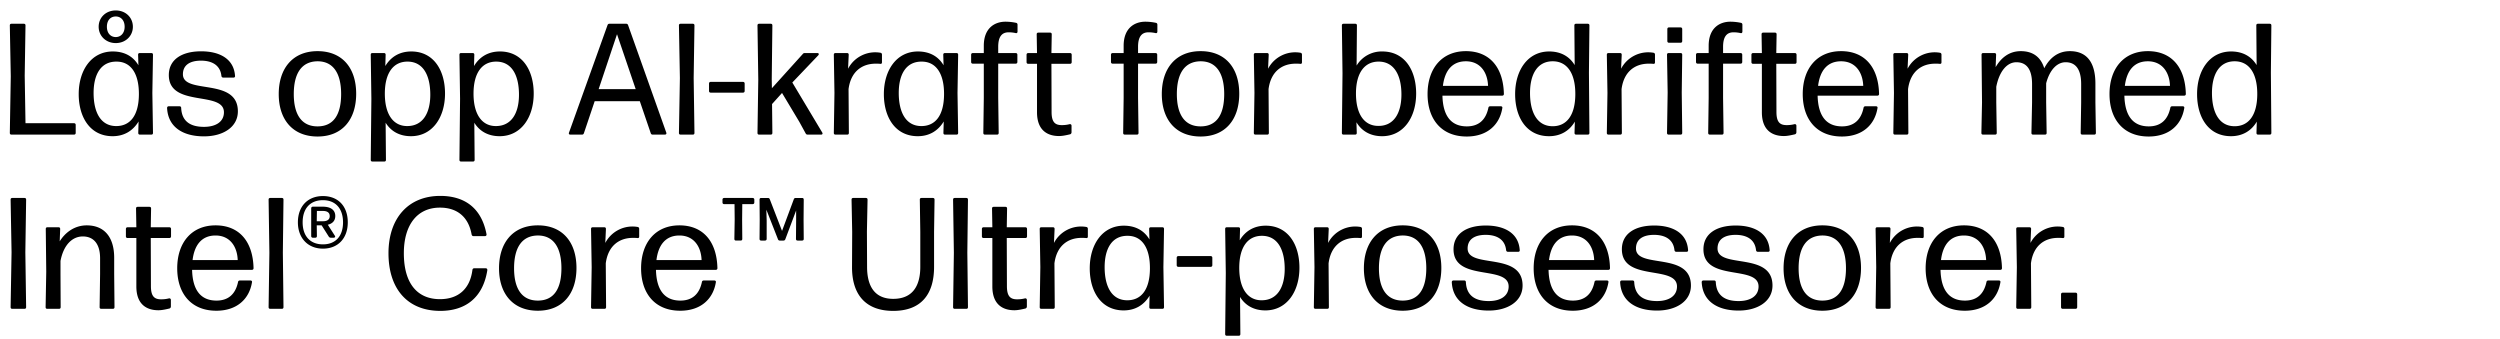
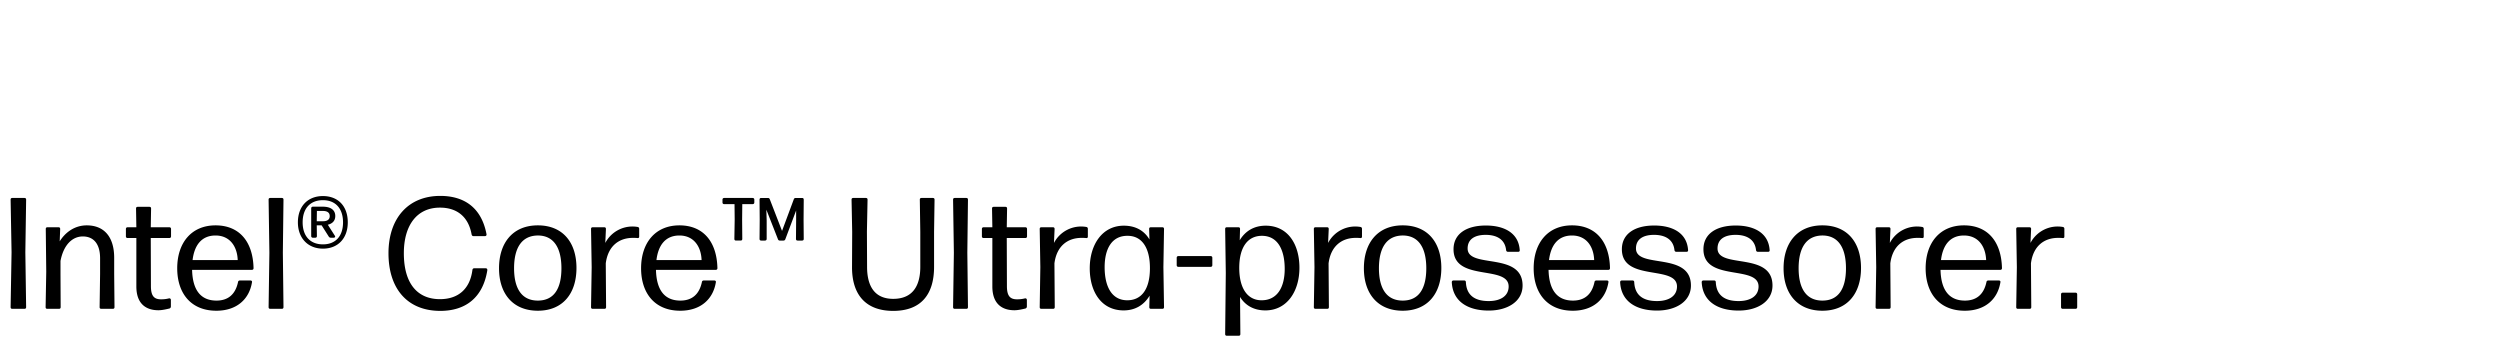
<svg xmlns="http://www.w3.org/2000/svg" width="110.5" height="15" viewBox="0 0 110.5 15">
-   <path d="M3.269 5.446H1.127l-.035-2.1.035-2.219c0-.056-.028-.077-.077-.077H.511c-.049 0-.077.021-.077.077l.042 2.247-.042 2.499c0 .056.028.077.077.077h2.758c.049 0 .077-.028.077-.077v-.35c0-.049-.028-.077-.077-.077zM5.117 1.904c.434 0 .756-.315.756-.721 0-.413-.322-.721-.756-.721s-.756.308-.756.721c0 .406.322.721.756.721zm0-.266c-.231 0-.392-.175-.392-.455 0-.287.161-.455.392-.455.224 0 .392.168.392.455 0 .28-.168.455-.392.455zm1.001 1.246c-.238-.399-.623-.609-1.134-.609-.952 0-1.505.84-1.505 1.883 0 1.043.518 1.862 1.498 1.862.518 0 .903-.245 1.148-.651l-.014.504c0 .056.028.077.077.077h.497c.049 0 .077-.021.077-.077l-.028-1.764.028-1.687c0-.056-.028-.077-.077-.077h-.504c-.049 0-.077.021-.077.077zm-.98 2.688c-.679 0-1.001-.595-1.001-1.463 0-.819.322-1.393 1.015-1.386.637 0 .994.532.987 1.456-.007.924-.385 1.393-1.001 1.393zM9.016 6.027c.84 0 1.498-.406 1.498-1.106 0-1.512-2.429-.728-2.429-1.638 0-.406.308-.602.798-.602.511 0 .854.217.903.672.007.049.035.077.084.077h.448c.049 0 .077-.028.07-.077-.049-.742-.665-1.085-1.498-1.085-.854 0-1.428.364-1.428 1.05 0 1.449 2.436.679 2.436 1.645 0 .413-.35.644-.882.644-.63 0-.98-.266-1.008-.833 0-.049-.028-.077-.077-.077h-.469c-.049 0-.077.028-.077.077.042.84.693 1.253 1.631 1.253zM14.035 6.034c1.099 0 1.708-.756 1.708-1.89s-.609-1.883-1.708-1.883c-1.092 0-1.715.756-1.715 1.897 0 1.134.623 1.876 1.715 1.876zm0-.448c-.7 0-1.05-.518-1.05-1.428 0-.91.343-1.442 1.05-1.449.7 0 1.043.539 1.043 1.449s-.336 1.428-1.043 1.428zM18.179 2.275c-.518 0-.903.238-1.148.644l.014-.497c0-.056-.028-.077-.077-.077h-.504c-.049 0-.077.021-.077.077l.028 1.946-.028 2.695c0 .056.028.077.077.077h.518c.049 0 .077-.021.077-.077l-.014-1.638c.238.385.623.595 1.12.595.952 0 1.505-.84 1.505-1.883 0-1.05-.518-1.862-1.491-1.862zm-.182 3.297c-.63 0-.994-.539-.987-1.456.007-.917.392-1.393 1.001-1.393.686 0 1.008.595 1.008 1.463 0 .812-.329 1.386-1.022 1.386zM22.099 2.275c-.518 0-.903.238-1.148.644l.014-.497c0-.056-.028-.077-.077-.077h-.504c-.049 0-.077.021-.077.077l.028 1.946-.028 2.695c0 .056.028.077.077.077h.518c.049 0 .077-.021.077-.077l-.014-1.638c.238.385.623.595 1.12.595.952 0 1.505-.84 1.505-1.883 0-1.05-.518-1.862-1.491-1.862zm-.182 3.297c-.63 0-.994-.539-.987-1.456.007-.917.392-1.393 1.001-1.393.686 0 1.008.595 1.008 1.463 0 .812-.329 1.386-1.022 1.386zM27.678 1.05h-.742c-.042 0-.07.021-.084.063l-1.701 4.746c-.021.049 0 .091.056.091h.518c.042 0 .07-.021.084-.063l.476-1.414h1.995l.483 1.414c.014.042.042.063.084.063h.539c.056 0 .084-.042.063-.091l-1.687-4.746c-.014-.042-.042-.063-.084-.063zm.42 2.891H26.46l.812-2.429zM30.66 3.451l.035-2.324c0-.056-.028-.077-.077-.077h-.532c-.049 0-.077.021-.077.077l.042 2.324-.042 2.422c0 .056.028.077.077.077h.532c.049 0 .077-.021.077-.077zM32.837 3.619h-1.421c-.049 0-.077.028-.077.077v.322c0 .049.028.077.077.077h1.421c.049 0 .077-.028.077-.077v-.322c0-.049-.028-.077-.077-.077zM35.483 2.387l-1.365 1.512-.007-.392.028-2.38c0-.056-.028-.077-.077-.077h-.504c-.049 0-.077.021-.077.077l.035 2.394-.035 2.352c0 .056.028.077.077.077h.504c.049 0 .077-.021.077-.077l-.014-1.274.441-.49.763 1.274.28.511c.021.042.049.056.091.056h.595c.056 0 .077-.042.049-.091l-1.323-2.212 1.148-1.204c.042-.049.021-.098-.042-.098h-.553a.103.103 0 00-.091.042zM37.506 3.941c.098-.777.595-1.127 1.197-1.127.077 0 .14 0 .196.007.056.007.084-.014.084-.063v-.343c0-.042-.021-.077-.07-.084a1.354 1.354 0 00-1.428.707l.028-.616c0-.056-.028-.077-.077-.077h-.504c-.049 0-.077.021-.077.077l.028 1.687-.028 1.764c0 .056.028.077.077.077h.511c.049 0 .077-.021.077-.077zM41.706 2.884c-.238-.399-.623-.609-1.134-.609-.952 0-1.505.84-1.505 1.883 0 1.043.518 1.862 1.498 1.862.518 0 .903-.245 1.148-.651l-.014.504c0 .056.028.077.077.077h.497c.049 0 .077-.021.077-.077l-.028-1.764.028-1.687c0-.056-.028-.077-.077-.077h-.504c-.049 0-.077.021-.077.077zm-.98 2.688c-.679 0-1.001-.595-1.001-1.463 0-.819.322-1.393 1.015-1.386.637 0 .994.532.987 1.456-.007.924-.385 1.393-1.001 1.393zM44.583 1.428c.119 0 .217.014.315.035.049.014.077-.021.077-.07v-.301c0-.042-.021-.077-.07-.084a2.281 2.281 0 00-.462-.049c-.469 0-.959.273-.959 1.064v.322h-.483c-.049 0-.077.028-.077.077v.315c0 .049.028.077.077.077h.483v1.512l-.021 1.547c0 .056.028.077.077.077h.525c.049 0 .077-.021.077-.077l-.021-1.547V2.814h.77c.049 0 .077-.028.077-.077v-.315c0-.049-.028-.077-.077-.077h-.77v-.273c0-.469.175-.644.462-.644zM46.41 1.442h-.511c-.049 0-.077.021-.077.077l.014.826h-.385c-.049 0-.077.028-.077.077v.322c0 .049.028.077.077.077h.385v2.142c0 .784.448 1.05.973 1.05.161 0 .343-.042.49-.077.042-.014.063-.049.063-.091v-.287c0-.049-.035-.077-.084-.07a1.333 1.333 0 01-.35.042c-.301 0-.448-.14-.448-.581l-.007-2.128h.819c.049 0 .077-.028.077-.077v-.322c0-.049-.028-.077-.077-.077h-.819l.014-.826c0-.056-.028-.077-.077-.077zM50.764 1.428c.119 0 .217.014.315.035.049.014.077-.021.077-.07v-.301c0-.042-.021-.077-.07-.084a2.281 2.281 0 00-.462-.049c-.469 0-.959.273-.959 1.064v.322h-.483c-.049 0-.077.028-.077.077v.315c0 .049.028.077.077.077h.483v1.512l-.021 1.547c0 .056.028.077.077.077h.525c.049 0 .077-.021.077-.077l-.021-1.547V2.814h.77c.049 0 .077-.028.077-.077v-.315c0-.049-.028-.077-.077-.077h-.77v-.273c0-.469.175-.644.462-.644zM53.067 6.034c1.099 0 1.708-.756 1.708-1.89s-.609-1.883-1.708-1.883c-1.092 0-1.715.756-1.715 1.897 0 1.134.623 1.876 1.715 1.876zm0-.448c-.7 0-1.05-.518-1.05-1.428 0-.91.343-1.442 1.05-1.449.7 0 1.043.539 1.043 1.449s-.336 1.428-1.043 1.428zM56.07 3.941c.098-.777.595-1.127 1.197-1.127.077 0 .14 0 .196.007.056.007.084-.014.084-.063v-.343c0-.042-.021-.077-.07-.084a1.354 1.354 0 00-1.428.707l.028-.616c0-.056-.028-.077-.077-.077h-.504c-.049 0-.077.021-.077.077l.028 1.687-.028 1.764c0 .056.028.077.077.077h.511c.049 0 .077-.021.077-.077zM61.103 2.275a1.29 1.29 0 00-1.141.623l.014-1.771c0-.056-.028-.077-.077-.077h-.511c-.049 0-.077.021-.077.077l.028 2.114-.028 2.632c0 .056.028.077.077.077h.504c.049 0 .077-.021.077-.077l-.014-.469c.238.399.63.616 1.134.616.952 0 1.505-.84 1.505-1.883 0-1.05-.518-1.862-1.491-1.862zm-.182 3.29c-.63 0-.994-.532-.987-1.456.007-.917.399-1.386 1.001-1.386.679 0 1.008.595 1.008 1.456 0 .812-.329 1.393-1.022 1.386zM64.834 5.586c-.7 0-1.057-.469-1.078-1.358h2.639c.049 0 .077-.028.077-.077-.028-1.183-.637-1.89-1.68-1.89-1.064 0-1.694.77-1.694 1.897 0 1.099.602 1.876 1.729 1.876.917 0 1.456-.525 1.575-1.253.014-.056-.021-.084-.07-.084h-.462c-.042 0-.077.021-.084.07-.112.532-.427.819-.952.819zm-.042-2.877c.637 0 .959.49.98 1.085h-1.995c.084-.686.42-1.085 1.015-1.085zM69.601 2.877c-.238-.392-.623-.602-1.127-.602-.952 0-1.505.84-1.505 1.883 0 1.05.518 1.862 1.498 1.862.511 0 .903-.238 1.141-.644l-.014.497c0 .056.028.077.077.077h.504c.049 0 .077-.021.077-.077l-.021-2.66.021-2.086c0-.056-.028-.077-.077-.077h-.511c-.049 0-.077.021-.077.077zm-.973 2.702c-.679 0-1.001-.602-1.001-1.47 0-.819.322-1.407 1.015-1.4.637.007.994.546.987 1.47-.007.931-.392 1.4-1.001 1.4zM71.673 3.941c.098-.777.595-1.127 1.197-1.127.077 0 .14 0 .196.007.056.007.084-.014.084-.063v-.343c0-.042-.021-.077-.07-.084a1.354 1.354 0 00-1.428.707l.028-.616c0-.056-.028-.077-.077-.077h-.504c-.049 0-.077.021-.077.077l.028 1.687-.028 1.764c0 .056.028.077.077.077h.511c.049 0 .077-.021.077-.077zM74.277 1.211h-.504c-.049 0-.077.028-.077.077v.525c0 .049.028.077.077.077h.504c.049 0 .077-.028.077-.077v-.525c0-.049-.028-.077-.077-.077zm.056 2.877l.021-1.666c0-.056-.028-.077-.077-.077h-.518c-.049 0-.077.021-.077.077l.028 1.666-.028 1.785c0 .056.028.077.077.077h.518c.049 0 .077-.021.077-.077zM76.622 1.428c.119 0 .217.014.315.035.049.014.077-.021.077-.07v-.301c0-.042-.021-.077-.07-.084a2.281 2.281 0 00-.462-.049c-.469 0-.959.273-.959 1.064v.322h-.483c-.049 0-.077.028-.077.077v.315c0 .049.028.077.077.077h.483v1.512l-.021 1.547c0 .056.028.077.077.077h.525c.049 0 .077-.021.077-.077l-.021-1.547V2.814h.77c.049 0 .077-.028.077-.077v-.315c0-.049-.028-.077-.077-.077h-.77v-.273c0-.469.175-.644.462-.644zM78.449 1.442h-.511c-.049 0-.077.021-.077.077l.014.826h-.385c-.049 0-.077.028-.077.077v.322c0 .049.028.077.077.077h.385v2.142c0 .784.448 1.05.973 1.05.161 0 .343-.042.49-.077.042-.014.063-.049.063-.091v-.287c0-.049-.035-.077-.084-.07a1.333 1.333 0 01-.35.042c-.301 0-.448-.14-.448-.581l-.007-2.128h.819c.049 0 .077-.028.077-.077v-.322c0-.049-.028-.077-.077-.077h-.819l.014-.826c0-.056-.028-.077-.077-.077zM81.417 5.586c-.7 0-1.057-.469-1.078-1.358h2.639c.049 0 .077-.028.077-.077-.028-1.183-.637-1.89-1.68-1.89-1.064 0-1.694.77-1.694 1.897 0 1.099.602 1.876 1.729 1.876.917 0 1.456-.525 1.575-1.253.014-.056-.021-.084-.07-.084h-.462c-.042 0-.077.021-.084.07-.112.532-.427.819-.952.819zm-.042-2.877c.637 0 .959.49.98 1.085H80.36c.084-.686.42-1.085 1.015-1.085zM84.336 3.941c.098-.777.595-1.127 1.197-1.127.077 0 .14 0 .196.007.056.007.084-.014.084-.063v-.343c0-.042-.021-.077-.07-.084a1.354 1.354 0 00-1.428.707l.028-.616c0-.056-.028-.077-.077-.077h-.504c-.049 0-.077.021-.077.077l.028 1.687-.028 1.764c0 .056.028.077.077.077h.511c.049 0 .077-.021.077-.077zM92.617 4.529v-.833c0-.987-.42-1.435-1.127-1.435-.504 0-.882.273-1.134.756-.161-.518-.525-.756-1.036-.756-.539 0-.889.322-1.113.707l.021-.546c0-.056-.028-.077-.077-.077h-.49c-.049 0-.077.021-.077.077l.021 2.107-.028 1.344c0 .056.028.077.077.077h.525c.049 0 .077-.021.077-.077l-.021-1.344v-.693c.133-.686.476-1.085.889-1.085.42 0 .693.273.693.966v.812l-.028 1.344c0 .056.028.077.077.077h.518c.049 0 .077-.021.077-.077l-.021-1.344v-.847c.154-.595.483-.931.861-.931.413 0 .686.273.686.966v.812l-.021 1.344c0 .056.028.077.077.077h.518c.049 0 .077-.021.077-.077zM94.976 5.586c-.7 0-1.057-.469-1.078-1.358h2.639c.049 0 .077-.028.077-.077-.028-1.183-.637-1.89-1.68-1.89-1.064 0-1.694.77-1.694 1.897 0 1.099.602 1.876 1.729 1.876.917 0 1.456-.525 1.575-1.253.014-.056-.021-.084-.07-.084h-.462c-.042 0-.077.021-.084.07-.112.532-.427.819-.952.819zm-.042-2.877c.637 0 .959.49.98 1.085h-1.995c.084-.686.42-1.085 1.015-1.085zM99.743 2.877c-.238-.392-.623-.602-1.127-.602-.952 0-1.505.84-1.505 1.883 0 1.05.518 1.862 1.498 1.862.511 0 .903-.238 1.141-.644l-.014.497c0 .056.028.077.077.077h.504c.049 0 .077-.021.077-.077l-.021-2.66.021-2.086c0-.056-.028-.077-.077-.077h-.511c-.049 0-.077.021-.077.077zm-.973 2.702c-.679 0-1.001-.602-1.001-1.47 0-.819.322-1.407 1.015-1.4.637.007.994.546.987 1.47-.007.931-.392 1.4-1.001 1.4z" />
  <g>
    <path d="M1.12 11.151l.035-2.324c0-.056-.028-.077-.077-.077H.546c-.049 0-.077.021-.077.077l.042 2.324-.042 2.422c0 .056.028.077.077.077h.532c.049 0 .077-.021.077-.077zM2.674 12.11v-.574c.133-.707.518-1.085.987-1.085.448 0 .763.294.763.966v.693l-.021 1.463c0 .056.028.077.077.077h.504c.049 0 .077-.021.077-.077l-.014-1.463v-.714c0-.945-.462-1.435-1.211-1.435-.567 0-.973.343-1.197.707l.021-.546c0-.056-.028-.077-.077-.077H2.1c-.049 0-.077.021-.077.077l.021 1.89-.028 1.561c0 .056.028.077.077.077h.511c.049 0 .077-.021.077-.077zM6.601 9.142H6.09c-.049 0-.077.021-.077.077l.014.826h-.385c-.049 0-.077.028-.077.077v.322c0 .049.028.077.077.077h.385v2.142c0 .784.448 1.05.973 1.05.161 0 .343-.042.49-.077.042-.014.063-.049.063-.091v-.287c0-.049-.035-.077-.084-.07a1.333 1.333 0 01-.35.042c-.301 0-.448-.14-.448-.581l-.007-2.128h.819c.049 0 .077-.028.077-.077v-.322c0-.049-.028-.077-.077-.077h-.819l.014-.826c0-.056-.028-.077-.077-.077zM9.569 13.286c-.7 0-1.057-.469-1.078-1.358h2.639c.049 0 .077-.028.077-.077-.028-1.183-.637-1.89-1.68-1.89-1.064 0-1.694.77-1.694 1.897 0 1.099.602 1.876 1.729 1.876.917 0 1.456-.525 1.575-1.253.014-.056-.021-.084-.07-.084h-.462c-.042 0-.077.021-.084.07-.112.532-.427.819-.952.819zm-.042-2.877c.637 0 .959.49.98 1.085H8.512c.084-.686.42-1.085 1.015-1.085zM12.502 11.165l.028-2.338c0-.056-.028-.077-.077-.077h-.504c-.049 0-.077.021-.077.077l.035 2.345-.035 2.401c0 .056.028.077.077.077h.504c.049 0 .077-.021.077-.077zM14.273 10.99c.672 0 1.099-.462 1.099-1.162 0-.721-.434-1.162-1.099-1.162s-1.106.448-1.106 1.162c0 .7.448 1.162 1.106 1.162zm0-.189c-.56 0-.896-.364-.896-.973s.329-.98.896-.98.889.378.889.98c0 .609-.329.973-.889.973zM14 9.961h.217l.315.497c.021.035.056.049.098.049h.112c.063 0 .091-.042.056-.091l-.308-.483c.203-.049.329-.175.329-.385 0-.273-.21-.413-.553-.413h-.434c-.049 0-.077.028-.077.077v1.218c0 .049.028.077.077.077h.098c.049 0 .077-.021.077-.077zm.273-.637c.196 0 .301.077.301.231 0 .154-.119.224-.294.224H14l.007-.455zM19.46 13.741c1.106 0 1.883-.574 2.079-1.792.007-.056-.021-.091-.07-.091h-.511c-.042 0-.07.028-.077.07-.105.847-.63 1.295-1.435 1.295-.994 0-1.596-.686-1.596-2.03 0-1.232.574-2.016 1.596-2.016.714 0 1.253.364 1.4 1.19.014.049.042.07.084.07h.504c.049 0 .077-.035.07-.084-.238-1.253-1.071-1.694-2.044-1.694-1.414 0-2.289.987-2.289 2.534 0 1.589.854 2.548 2.289 2.548zM23.772 13.734c1.099 0 1.708-.756 1.708-1.89s-.609-1.883-1.708-1.883c-1.092 0-1.715.756-1.715 1.897 0 1.134.623 1.876 1.715 1.876zm0-.448c-.7 0-1.05-.518-1.05-1.428 0-.91.343-1.442 1.05-1.449.7 0 1.043.539 1.043 1.449s-.336 1.428-1.043 1.428zM26.775 11.641c.098-.777.595-1.127 1.197-1.127.077 0 .14 0 .196.007.056.007.084-.014.084-.063v-.343c0-.042-.021-.077-.07-.084a1.354 1.354 0 00-1.428.707l.028-.616c0-.056-.028-.077-.077-.077h-.504c-.049 0-.077.021-.077.077l.028 1.687-.028 1.764c0 .056.028.077.077.077h.511c.049 0 .077-.021.077-.077zM30.072 13.286c-.7 0-1.057-.469-1.078-1.358h2.639c.049 0 .077-.028.077-.077-.028-1.183-.637-1.89-1.68-1.89-1.064 0-1.694.77-1.694 1.897 0 1.099.602 1.876 1.729 1.876.917 0 1.456-.525 1.575-1.253.014-.056-.021-.084-.07-.084h-.462c-.042 0-.077.021-.084.07-.112.532-.427.819-.952.819zm-.042-2.877c.637 0 .959.49.98 1.085h-1.995c.084-.686.42-1.085 1.015-1.085zM32.802 9.702l.007-.679h.455c.049 0 .077-.028.077-.077v-.119c0-.049-.028-.077-.077-.077h-1.253c-.049 0-.077.028-.077.077v.119c0 .049.028.077.077.077h.455l.007.679-.014.854c0 .056.028.077.077.077h.196c.049 0 .077-.021.077-.077zm1.085.049l-.014-.483.511 1.302c.014.042.042.063.084.063h.161c.042 0 .07-.021.084-.063l.476-1.267v.448l-.007.805c0 .056.028.077.077.077h.189c.049 0 .077-.021.077-.077l-.007-.847.007-.882c0-.056-.028-.077-.077-.077h-.28c-.042 0-.07.021-.084.063l-.518 1.393-.539-1.393c-.014-.042-.042-.063-.084-.063h-.294c-.049 0-.077.021-.077.077l.007.882-.007.847c0 .056.028.077.077.077h.161c.049 0 .077-.028.077-.077zM39.48 13.741c1.218 0 1.806-.714 1.806-1.946v-1.547l.021-1.421c0-.056-.028-.077-.077-.077h-.497c-.049 0-.077.021-.077.077l.021 1.421v1.547c0 .847-.343 1.414-1.197 1.414-.826 0-1.155-.567-1.155-1.414l-.007-1.561.028-1.407c0-.056-.028-.077-.077-.077h-.553c-.049 0-.077.021-.077.077l.028 1.421-.007 1.547c-.007 1.232.609 1.946 1.82 1.946zM42.756 11.165l.028-2.338c0-.056-.028-.077-.077-.077h-.504c-.049 0-.077.021-.077.077l.035 2.345-.035 2.401c0 .056.028.077.077.077h.504c.049 0 .077-.021.077-.077zM44.436 9.142h-.511c-.049 0-.077.021-.077.077l.014.826h-.385c-.049 0-.077.028-.077.077v.322c0 .049.028.077.077.077h.385v2.142c0 .784.448 1.05.973 1.05.161 0 .343-.042.49-.077.042-.014.063-.049.063-.091v-.287c0-.049-.035-.077-.084-.07a1.333 1.333 0 01-.35.042c-.301 0-.448-.14-.448-.581l-.007-2.128h.819c.049 0 .077-.028.077-.077v-.322c0-.049-.028-.077-.077-.077h-.819l.014-.826c0-.056-.028-.077-.077-.077zM46.606 11.641c.098-.777.595-1.127 1.197-1.127.077 0 .14 0 .196.007.056.007.084-.014.084-.063v-.343c0-.042-.021-.077-.07-.084a1.354 1.354 0 00-1.428.707l.028-.616c0-.056-.028-.077-.077-.077h-.504c-.049 0-.077.021-.077.077l.028 1.687-.028 1.764c0 .056.028.077.077.077h.511c.049 0 .077-.021.077-.077zM50.806 10.584c-.238-.399-.623-.609-1.134-.609-.952 0-1.505.84-1.505 1.883 0 1.043.518 1.862 1.498 1.862.518 0 .903-.245 1.148-.651l-.014.504c0 .056.028.077.077.077h.497c.049 0 .077-.021.077-.077l-.028-1.764.028-1.687c0-.056-.028-.077-.077-.077h-.504c-.049 0-.077.021-.077.077zm-.98 2.688c-.679 0-1.001-.595-1.001-1.463 0-.819.322-1.393 1.015-1.386.637 0 .994.532.987 1.456-.007.924-.385 1.393-1.001 1.393zM53.508 11.319h-1.421c-.049 0-.077.028-.077.077v.322c0 .049.028.077.077.077h1.421c.049 0 .077-.028.077-.077v-.322c0-.049-.028-.077-.077-.077zM55.944 9.975c-.518 0-.903.238-1.148.644l.014-.497c0-.056-.028-.077-.077-.077h-.504c-.049 0-.077.021-.077.077l.028 1.946-.028 2.695c0 .056.028.077.077.077h.518c.049 0 .077-.021.077-.077l-.014-1.638c.238.385.623.595 1.12.595.952 0 1.505-.84 1.505-1.883 0-1.05-.518-1.862-1.491-1.862zm-.182 3.297c-.63 0-.994-.539-.987-1.456.007-.917.392-1.393 1.001-1.393.686 0 1.008.595 1.008 1.463 0 .812-.329 1.386-1.022 1.386zM58.723 11.641c.098-.777.595-1.127 1.197-1.127.077 0 .14 0 .196.007.056.007.084-.014.084-.063v-.343c0-.042-.021-.077-.07-.084a1.354 1.354 0 00-1.428.707l.028-.616c0-.056-.028-.077-.077-.077h-.504c-.049 0-.077.021-.077.077l.028 1.687-.028 1.764c0 .056.028.077.077.077h.511c.049 0 .077-.021.077-.077zM61.999 13.734c1.099 0 1.708-.756 1.708-1.89s-.609-1.883-1.708-1.883c-1.092 0-1.715.756-1.715 1.897 0 1.134.623 1.876 1.715 1.876zm0-.448c-.7 0-1.05-.518-1.05-1.428 0-.91.343-1.442 1.05-1.449.7 0 1.043.539 1.043 1.449s-.336 1.428-1.043 1.428zM65.8 13.727c.84 0 1.498-.406 1.498-1.106 0-1.512-2.429-.728-2.429-1.638 0-.406.308-.602.798-.602.511 0 .854.217.903.672.007.049.035.077.084.077h.448c.049 0 .077-.028.07-.077-.049-.742-.665-1.085-1.498-1.085-.854 0-1.428.364-1.428 1.05 0 1.449 2.436.679 2.436 1.645 0 .413-.35.644-.882.644-.63 0-.98-.266-1.008-.833 0-.049-.028-.077-.077-.077h-.469c-.049 0-.077.028-.077.077.042.84.693 1.253 1.631 1.253zM69.524 13.286c-.7 0-1.057-.469-1.078-1.358h2.639c.049 0 .077-.028.077-.077-.028-1.183-.637-1.89-1.68-1.89-1.064 0-1.694.77-1.694 1.897 0 1.099.602 1.876 1.729 1.876.917 0 1.456-.525 1.575-1.253.014-.056-.021-.084-.07-.084h-.462c-.042 0-.077.021-.084.07-.112.532-.427.819-.952.819zm-.042-2.877c.637 0 .959.49.98 1.085h-1.995c.084-.686.42-1.085 1.015-1.085zM73.241 13.727c.84 0 1.498-.406 1.498-1.106 0-1.512-2.429-.728-2.429-1.638 0-.406.308-.602.798-.602.511 0 .854.217.903.672.007.049.035.077.084.077h.448c.049 0 .077-.028.07-.077-.049-.742-.665-1.085-1.498-1.085-.854 0-1.428.364-1.428 1.05 0 1.449 2.436.679 2.436 1.645 0 .413-.35.644-.882.644-.63 0-.98-.266-1.008-.833 0-.049-.028-.077-.077-.077h-.469c-.049 0-.077.028-.077.077.042.84.693 1.253 1.631 1.253zM76.846 13.727c.84 0 1.498-.406 1.498-1.106 0-1.512-2.429-.728-2.429-1.638 0-.406.308-.602.798-.602.511 0 .854.217.903.672.007.049.035.077.084.077h.448c.049 0 .077-.028.07-.077-.049-.742-.665-1.085-1.498-1.085-.854 0-1.428.364-1.428 1.05 0 1.449 2.436.679 2.436 1.645 0 .413-.35.644-.882.644-.63 0-.98-.266-1.008-.833 0-.049-.028-.077-.077-.077h-.469c-.049 0-.077.028-.077.077.042.84.693 1.253 1.631 1.253zM80.549 13.734c1.099 0 1.708-.756 1.708-1.89s-.609-1.883-1.708-1.883c-1.092 0-1.715.756-1.715 1.897 0 1.134.623 1.876 1.715 1.876zm0-.448c-.7 0-1.05-.518-1.05-1.428 0-.91.343-1.442 1.05-1.449.7 0 1.043.539 1.043 1.449s-.336 1.428-1.043 1.428zM83.552 11.641c.098-.777.595-1.127 1.197-1.127.077 0 .14 0 .196.007.056.007.084-.014.084-.063v-.343c0-.042-.021-.077-.07-.084a1.354 1.354 0 00-1.428.707l.028-.616c0-.056-.028-.077-.077-.077h-.504c-.049 0-.077.021-.077.077l.028 1.687-.028 1.764c0 .056.028.077.077.077h.511c.049 0 .077-.021.077-.077zM86.849 13.286c-.7 0-1.057-.469-1.078-1.358h2.639c.049 0 .077-.028.077-.077-.028-1.183-.637-1.89-1.68-1.89-1.064 0-1.694.77-1.694 1.897 0 1.099.602 1.876 1.729 1.876.917 0 1.456-.525 1.575-1.253.014-.056-.021-.084-.07-.084h-.462c-.042 0-.077.021-.084.07-.112.532-.427.819-.952.819zm-.042-2.877c.637 0 .959.49.98 1.085h-1.995c.084-.686.42-1.085 1.015-1.085zM89.768 11.641c.098-.777.595-1.127 1.197-1.127.077 0 .14 0 .196.007.056.007.084-.014.084-.063v-.343c0-.042-.021-.077-.07-.084a1.354 1.354 0 00-1.428.707l.028-.616c0-.056-.028-.077-.077-.077h-.504c-.049 0-.077.021-.077.077l.028 1.687-.028 1.764c0 .056.028.077.077.077h.511c.049 0 .077-.021.077-.077zM91.735 12.936h-.56c-.049 0-.077.028-.077.077v.56c0 .049.028.077.077.077h.56c.049 0 .077-.028.077-.077v-.56c0-.049-.028-.077-.077-.077z" />
  </g>
</svg>